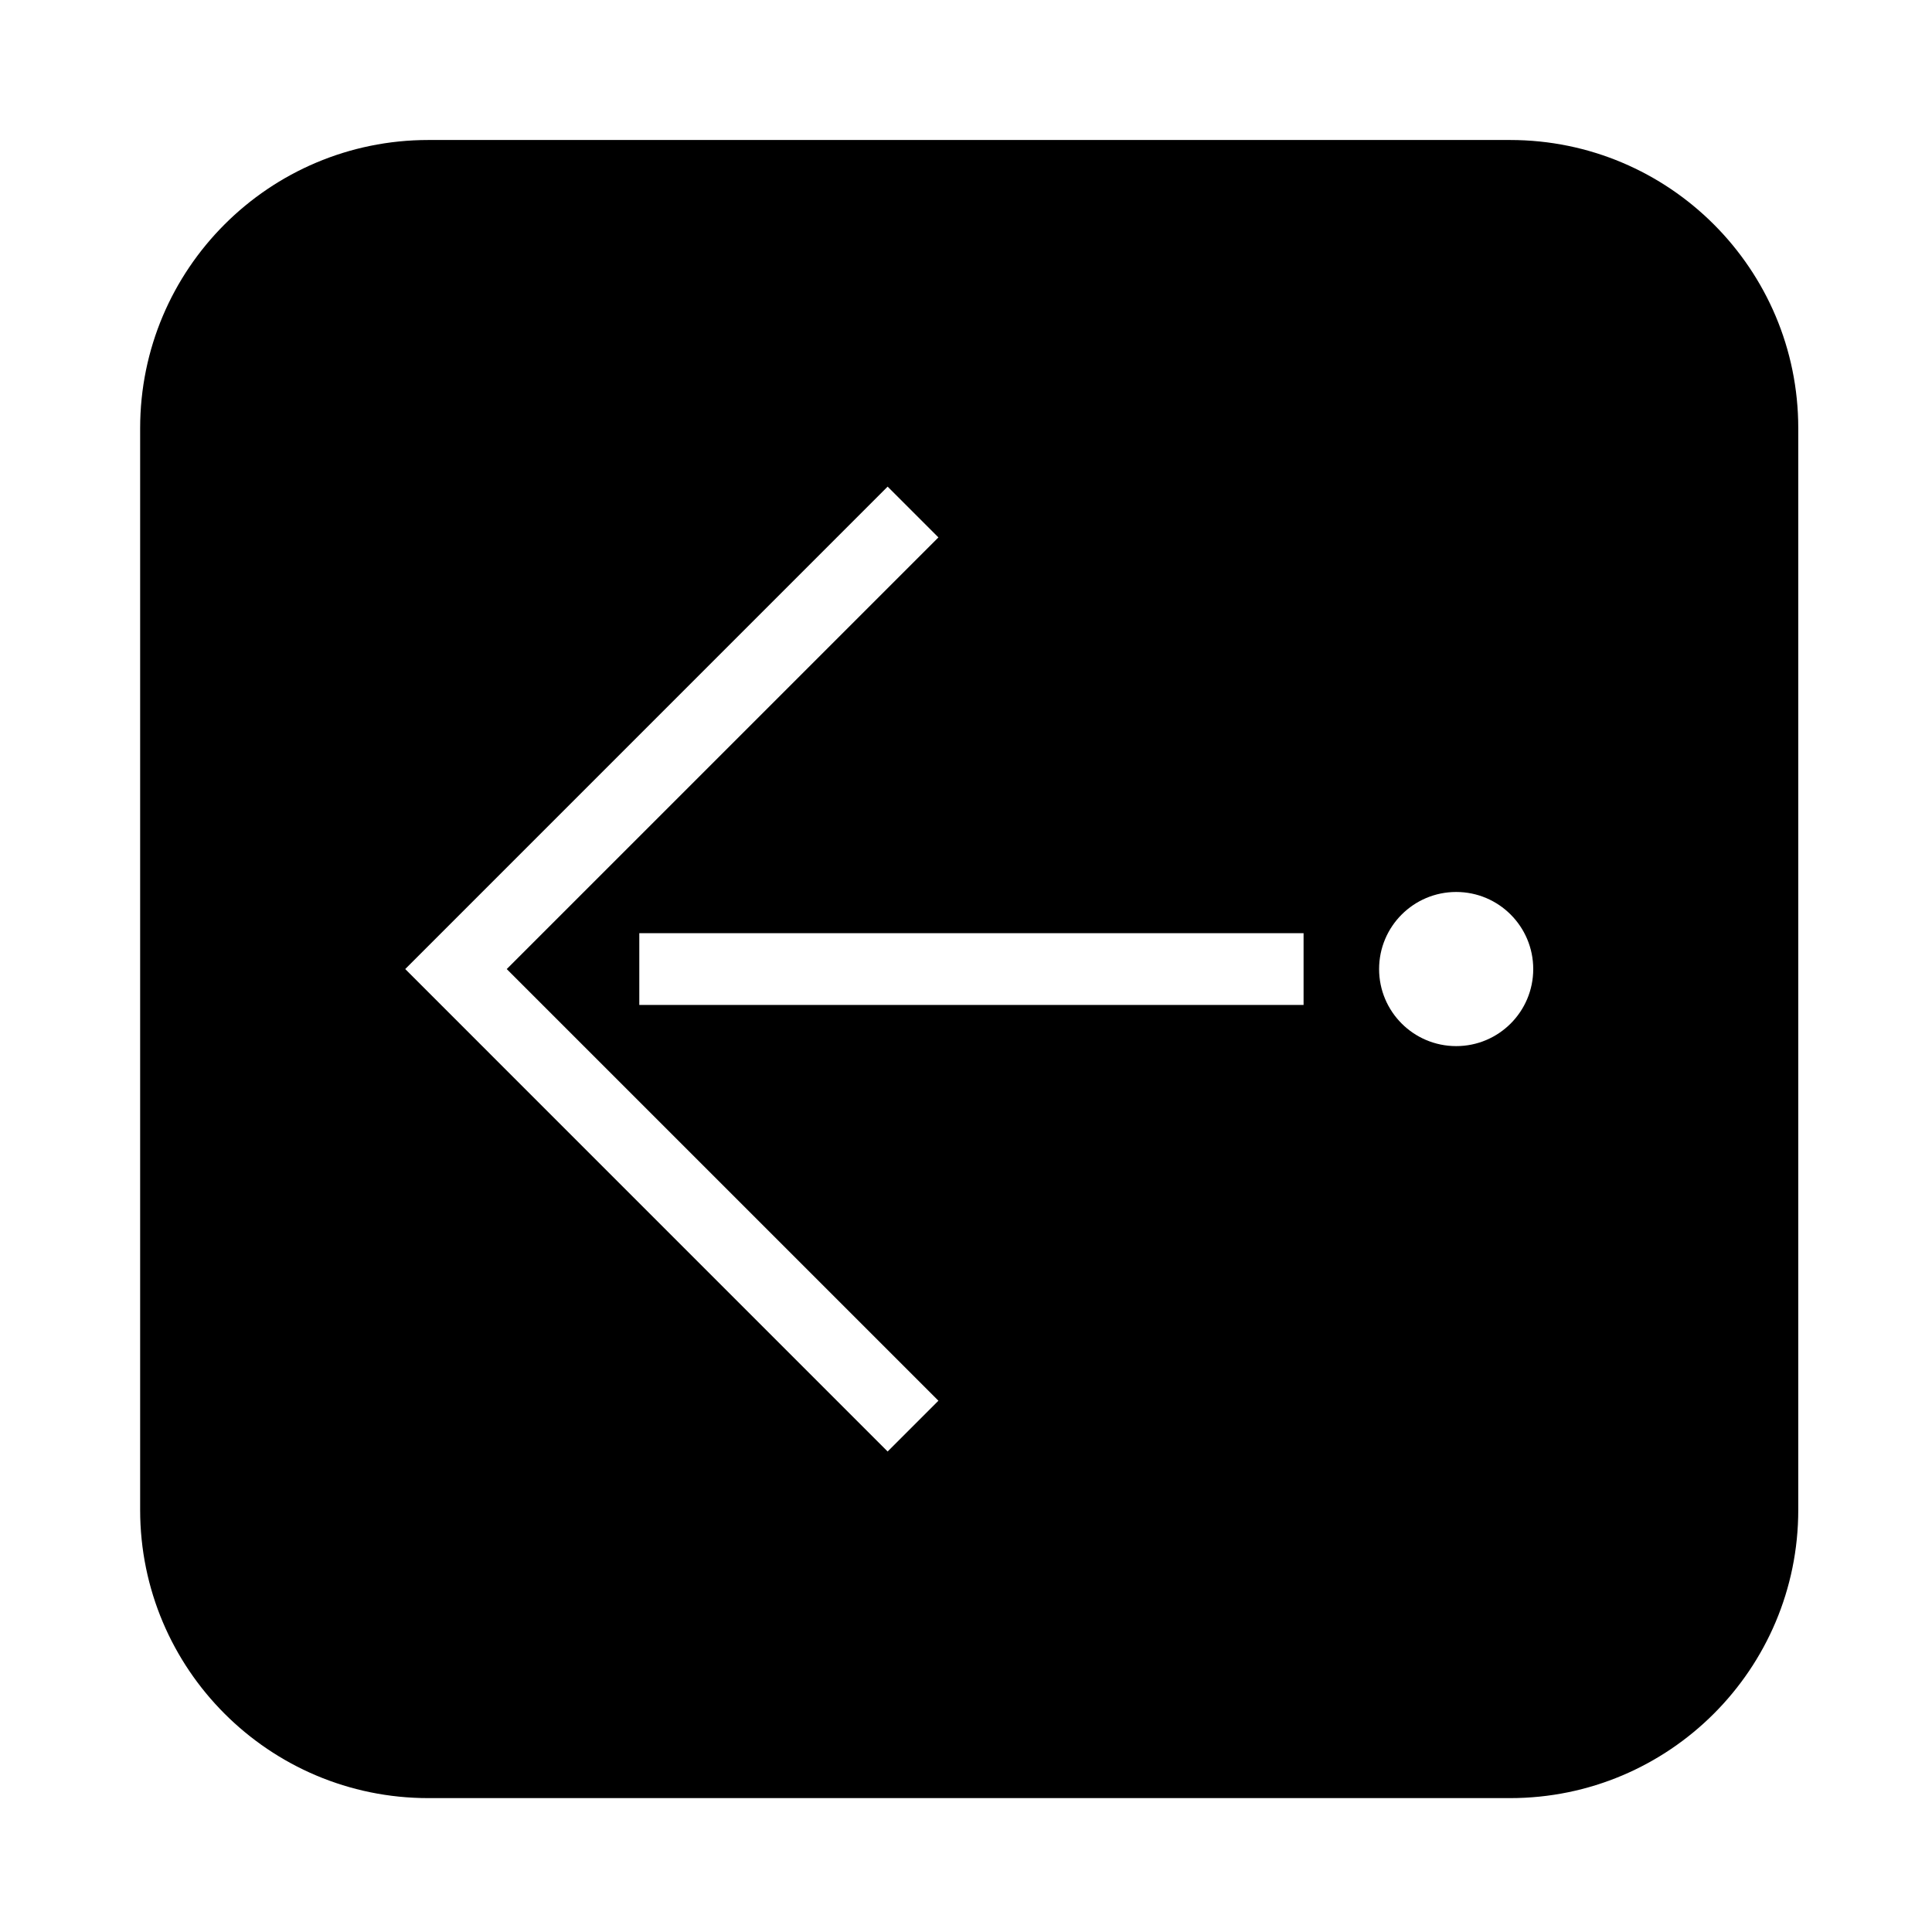
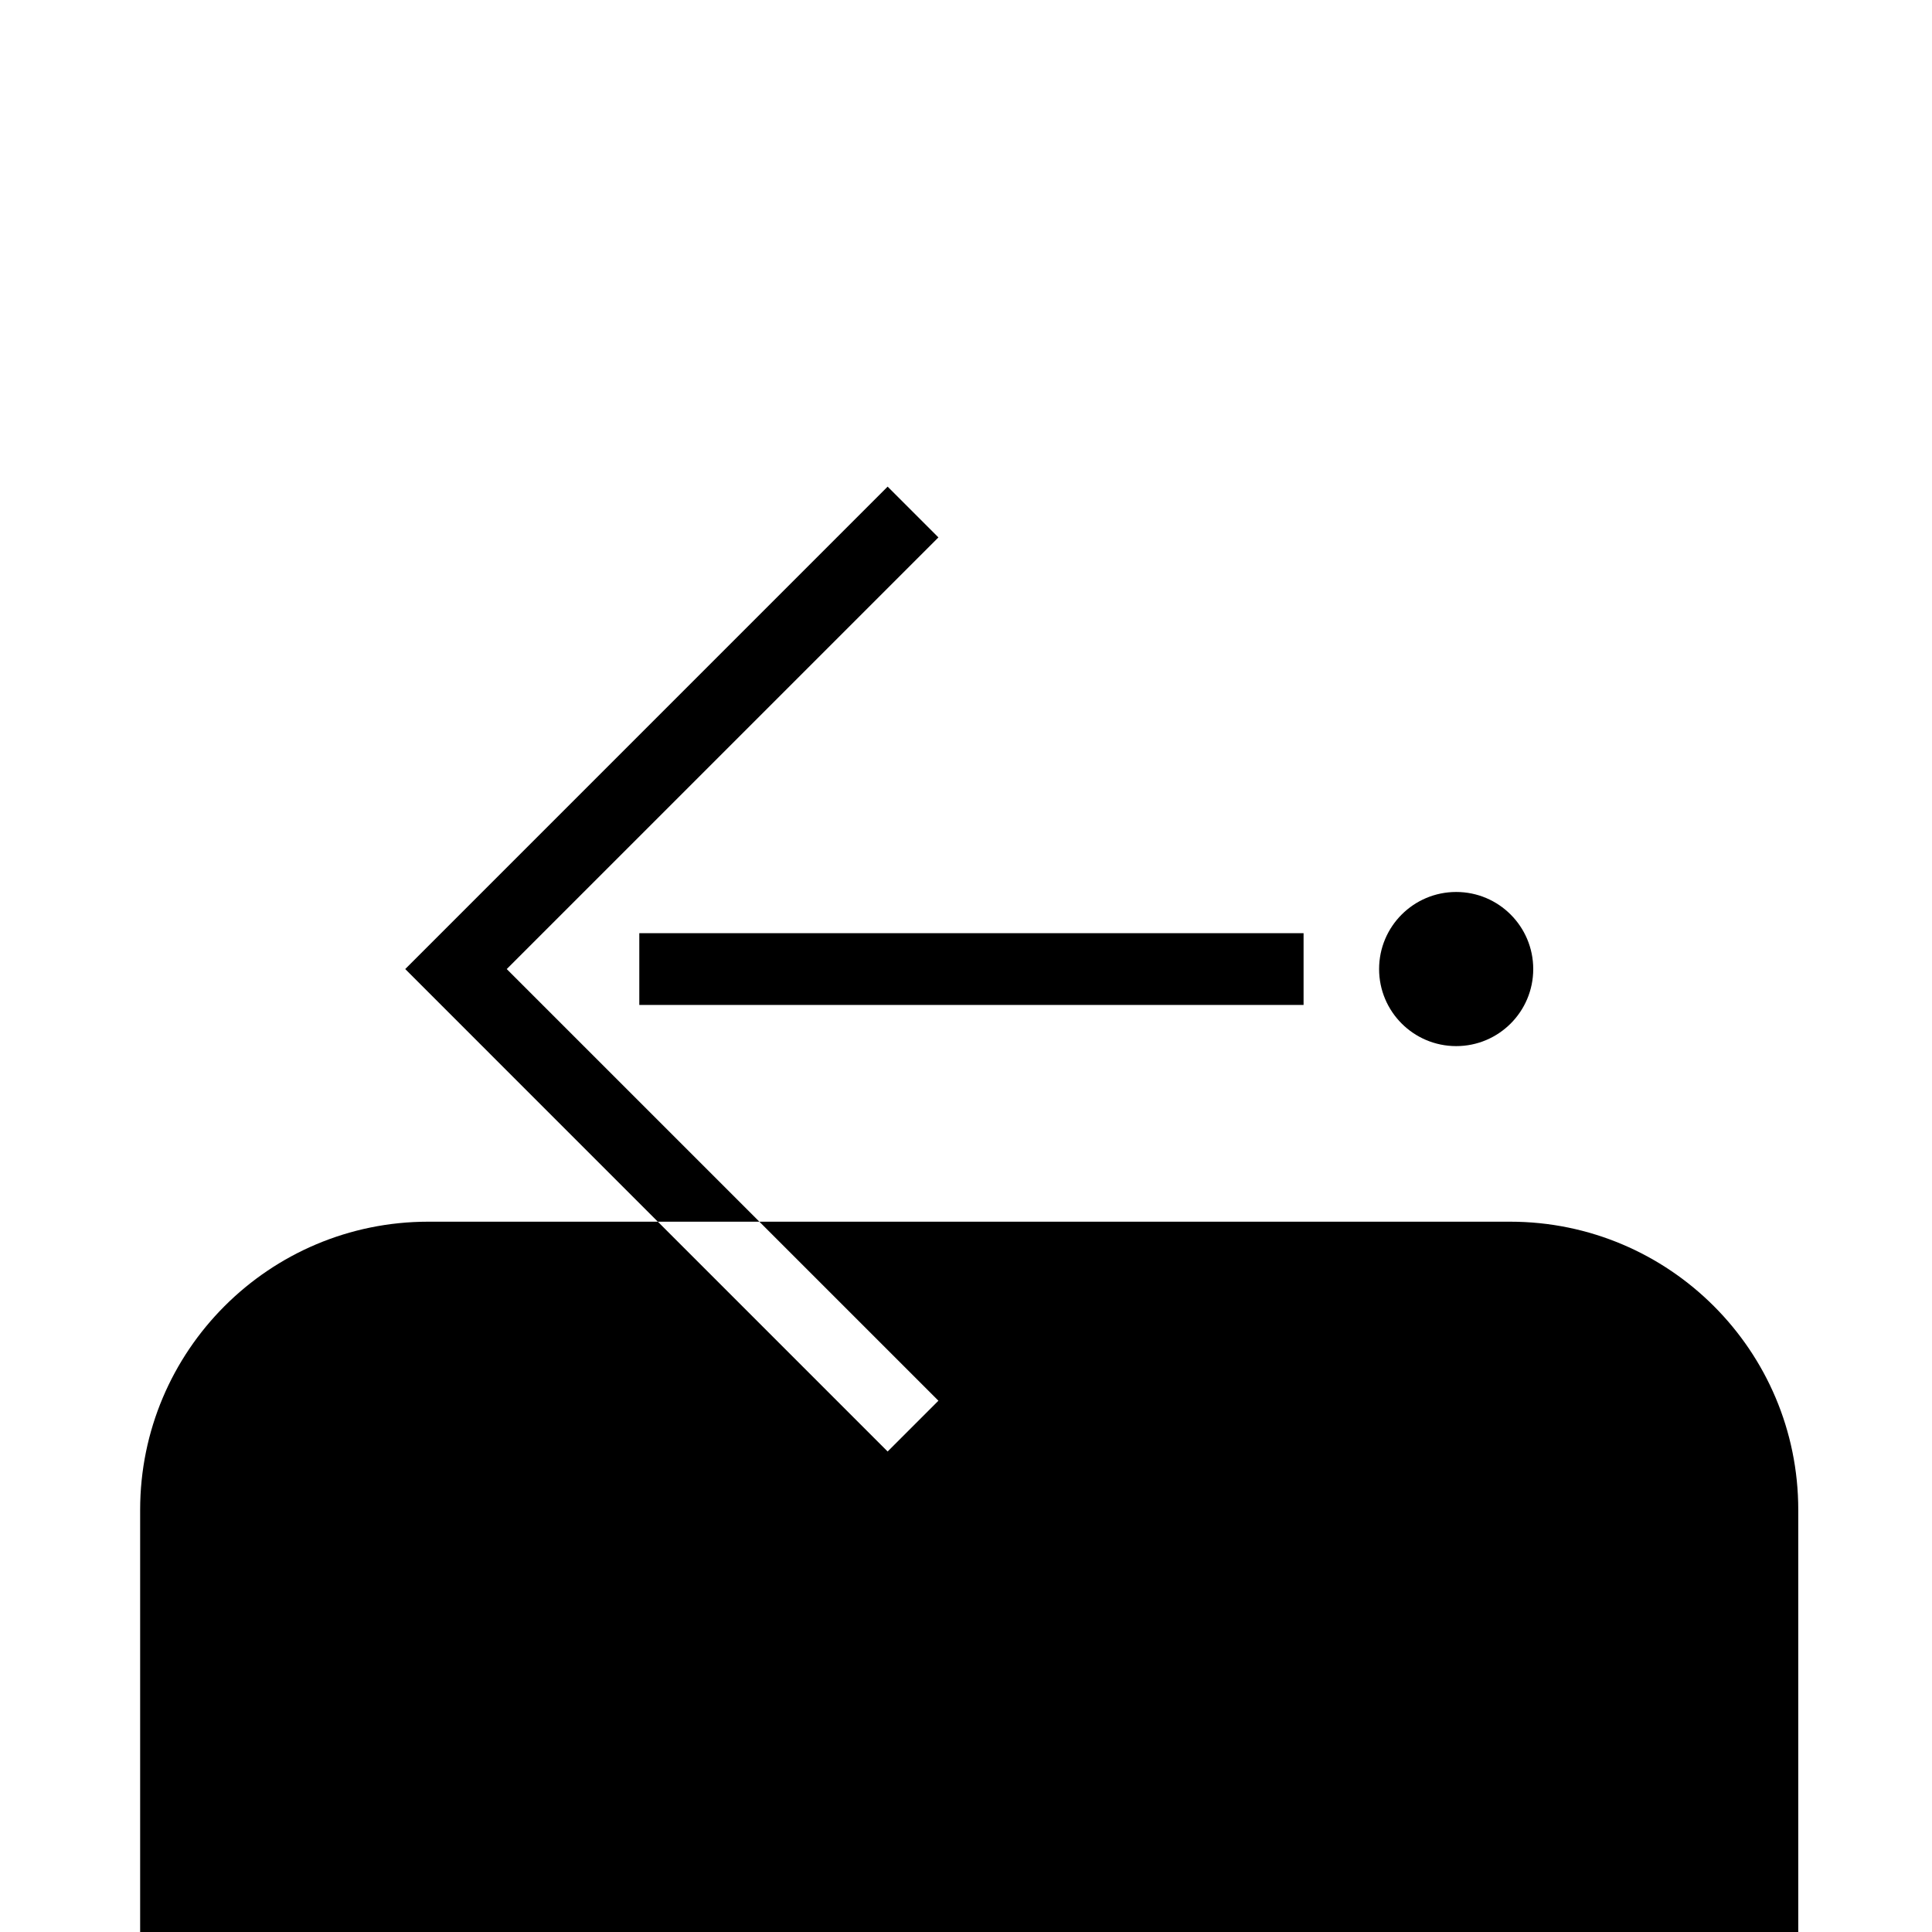
<svg xmlns="http://www.w3.org/2000/svg" fill="#000000" width="800px" height="800px" version="1.1" viewBox="144 144 512 512">
-   <path d="m181.14 544.14v-286.66c0-42.184 34.203-76.379 76.379-76.379h286.66c42.184 0 76.379 34.195 76.379 76.379v286.66c0 42.176-34.195 76.379-76.379 76.379h-286.66c-42.172 0.004-76.379-34.203-76.379-76.379zm198.09-15.477 13.461-13.461-114.4-114.39 114.4-114.39-13.461-13.461-127.84 127.85 127.84 127.85m110.23-118.34v-19.02h-176.04v19.02zm60.863-9.508c0-11.285-9.141-20.43-20.418-20.43-11.281 0-20.43 9.141-20.43 20.43 0 11.273 9.148 20.418 20.43 20.418 11.277 0.004 20.418-9.141 20.418-20.418z" />
+   <path d="m181.14 544.14c0-42.184 34.203-76.379 76.379-76.379h286.66c42.184 0 76.379 34.195 76.379 76.379v286.66c0 42.176-34.195 76.379-76.379 76.379h-286.66c-42.172 0.004-76.379-34.203-76.379-76.379zm198.09-15.477 13.461-13.461-114.4-114.39 114.4-114.39-13.461-13.461-127.84 127.85 127.84 127.85m110.23-118.34v-19.02h-176.04v19.02zm60.863-9.508c0-11.285-9.141-20.43-20.418-20.43-11.281 0-20.43 9.141-20.43 20.43 0 11.273 9.148 20.418 20.43 20.418 11.277 0.004 20.418-9.141 20.418-20.418z" />
</svg>